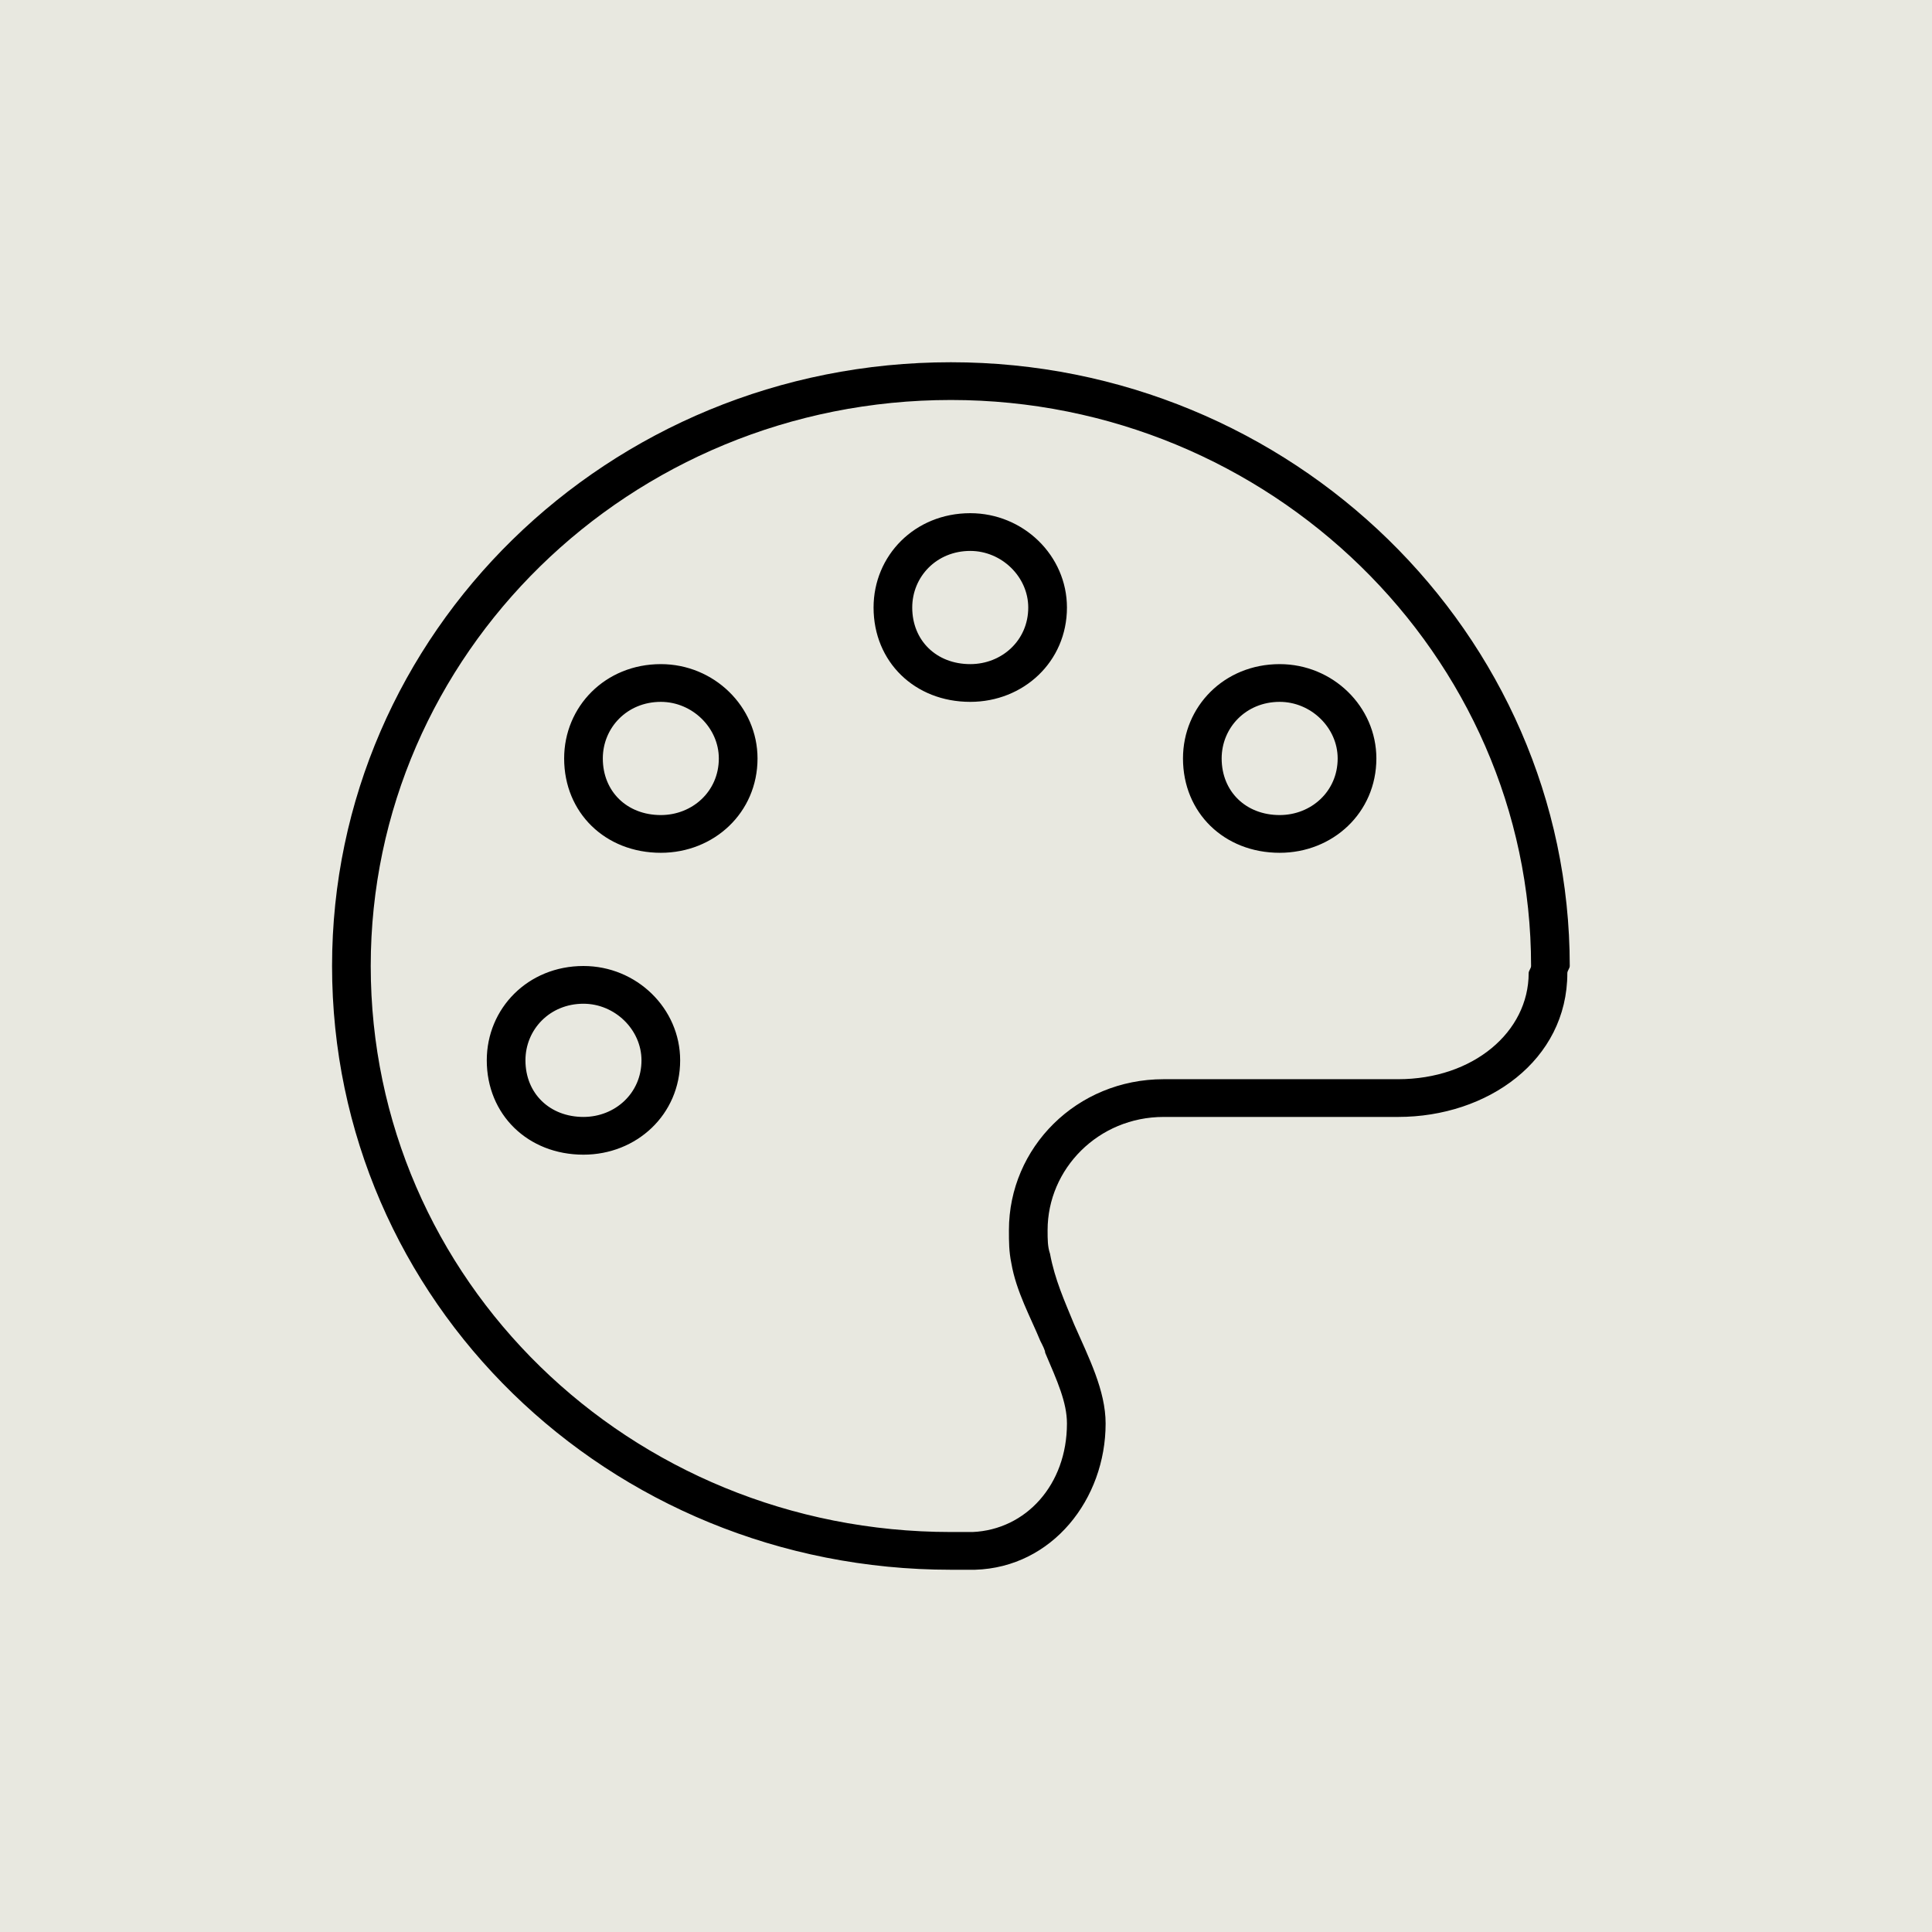
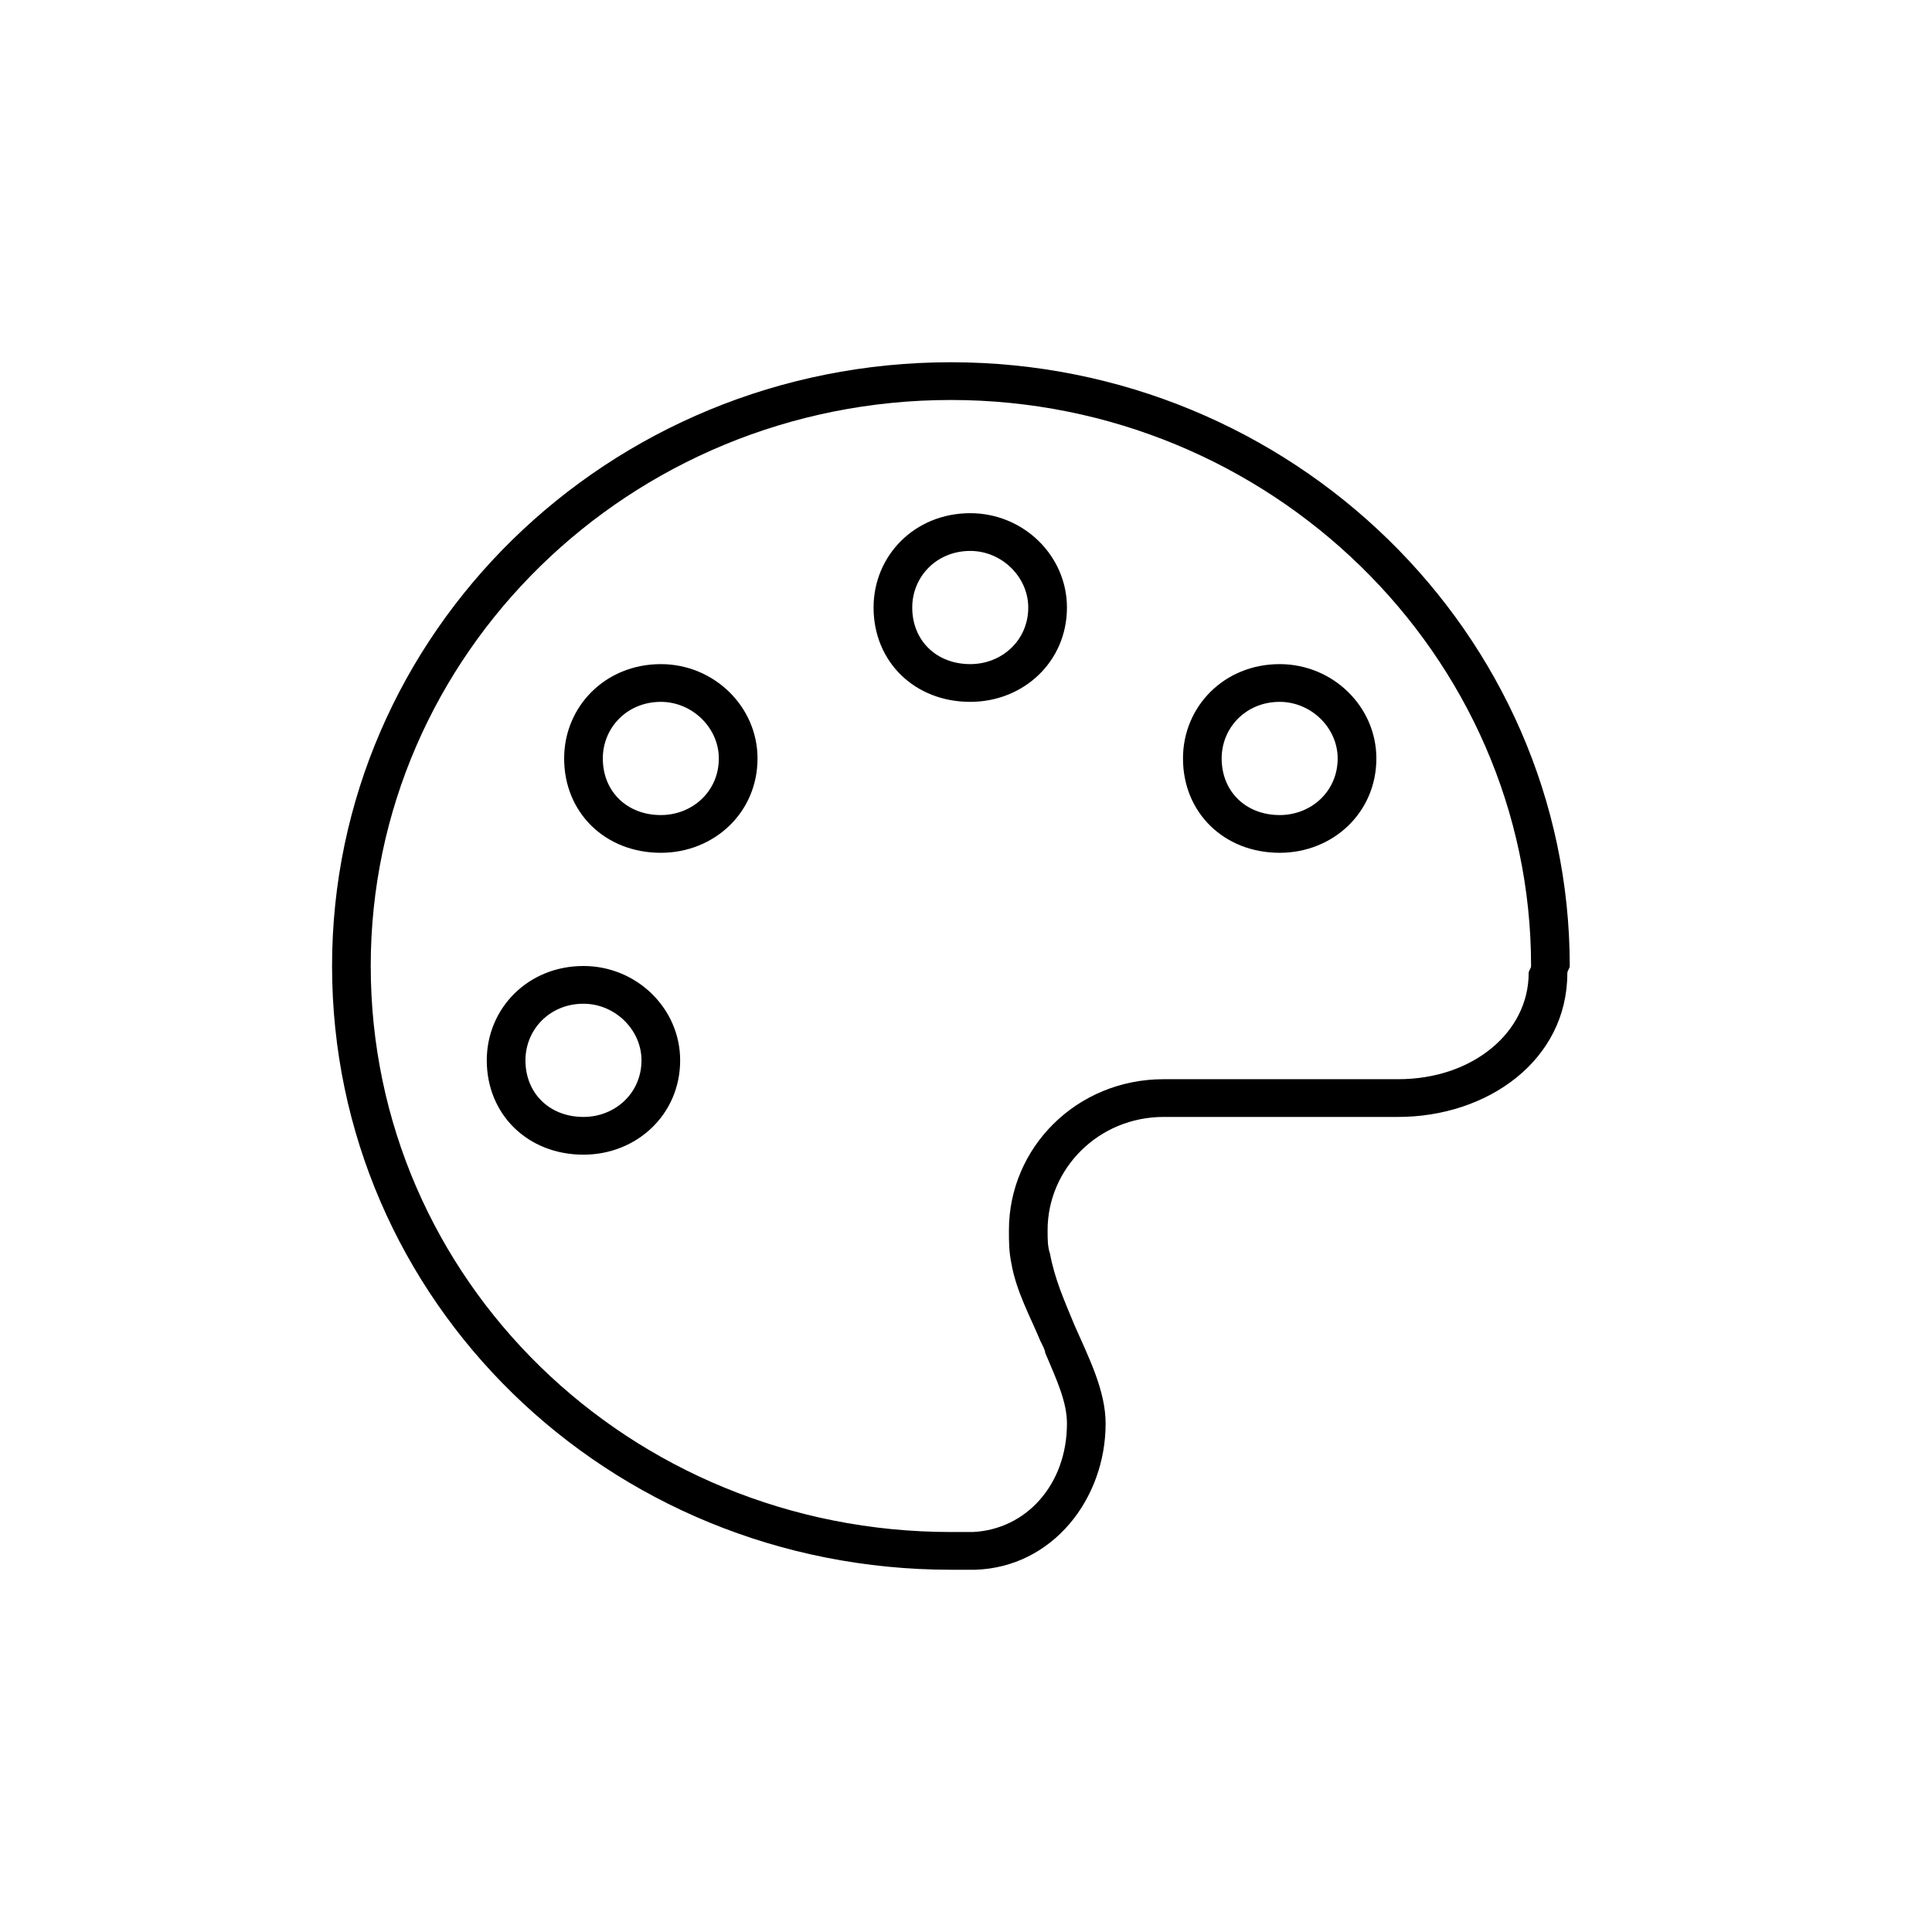
<svg xmlns="http://www.w3.org/2000/svg" width="64" height="64" viewBox="0 0 64 64" fill="none">
-   <rect width="64" height="64" fill="#E8E8E0" />
-   <path d="M16.125 35.125C16.125 33.406 17.486 32 19.328 32C21.09 32 22.531 33.406 22.531 35.125C22.531 36.922 21.09 38.25 19.328 38.25C17.486 38.25 16.125 36.922 16.125 35.125ZM19.328 37C20.369 37 21.25 36.219 21.25 35.125C21.25 34.109 20.369 33.25 19.328 33.25C18.207 33.25 17.406 34.109 17.406 35.125C17.406 36.219 18.207 37 19.328 37ZM25.094 25.125C25.094 26.922 23.652 28.25 21.891 28.25C20.049 28.25 18.688 26.922 18.688 25.125C18.688 23.406 20.049 22 21.891 22C23.652 22 25.094 23.406 25.094 25.125ZM21.891 23.25C20.77 23.25 19.969 24.109 19.969 25.125C19.969 26.219 20.77 27 21.891 27C22.932 27 23.812 26.219 23.812 25.125C23.812 24.109 22.932 23.25 21.891 23.25ZM28.938 20.125C28.938 18.406 30.299 17 32.141 17C33.902 17 35.344 18.406 35.344 20.125C35.344 21.922 33.902 23.25 32.141 23.25C30.299 23.25 28.938 21.922 28.938 20.125ZM32.141 22C33.182 22 34.062 21.219 34.062 20.125C34.062 19.109 33.182 18.25 32.141 18.25C31.02 18.25 30.219 19.109 30.219 20.125C30.219 21.219 31.02 22 32.141 22ZM45.594 25.125C45.594 26.922 44.152 28.25 42.391 28.25C40.549 28.25 39.188 26.922 39.188 25.125C39.188 23.406 40.549 22 42.391 22C44.152 22 45.594 23.406 45.594 25.125ZM42.391 23.25C41.27 23.25 40.469 24.109 40.469 25.125C40.469 26.219 41.27 27 42.391 27C43.432 27 44.312 26.219 44.312 25.125C44.312 24.109 43.432 23.25 42.391 23.25ZM46.315 37H38.547C36.385 37 34.703 38.719 34.703 40.75C34.703 41.062 34.703 41.297 34.783 41.531C34.943 42.391 35.264 43.094 35.584 43.875C36.065 44.969 36.625 46.062 36.625 47.156C36.625 49.656 34.863 51.922 32.301 52C32.06 52 31.74 52 31.5 52C20.129 52 11 43.094 11 32C11 20.984 20.129 12 31.5 12C42.791 12 52 20.984 52 32C52 32.078 51.92 32.156 51.92 32.234C51.92 35.125 49.277 37 46.315 37ZM50.639 32.234C50.639 32.156 50.719 32.078 50.719 32C50.719 21.688 42.07 13.25 31.5 13.25C20.85 13.25 12.281 21.688 12.281 32C12.281 42.391 20.85 50.75 31.5 50.75C31.74 50.75 31.98 50.75 32.221 50.75C33.982 50.672 35.344 49.188 35.344 47.156C35.344 46.453 35.023 45.75 34.623 44.812C34.623 44.734 34.543 44.578 34.463 44.422C34.143 43.641 33.662 42.781 33.502 41.844C33.422 41.453 33.422 41.141 33.422 40.75C33.422 38.016 35.664 35.75 38.547 35.75H46.315C48.797 35.75 50.639 34.188 50.639 32.234Z" fill="black" />
+   <path d="M16.125 35.125C16.125 33.406 17.486 32 19.328 32C21.09 32 22.531 33.406 22.531 35.125C22.531 36.922 21.09 38.25 19.328 38.25C17.486 38.25 16.125 36.922 16.125 35.125ZM19.328 37C20.369 37 21.25 36.219 21.25 35.125C21.25 34.109 20.369 33.25 19.328 33.25C18.207 33.25 17.406 34.109 17.406 35.125C17.406 36.219 18.207 37 19.328 37ZM25.094 25.125C25.094 26.922 23.652 28.25 21.891 28.25C20.049 28.25 18.688 26.922 18.688 25.125C18.688 23.406 20.049 22 21.891 22C23.652 22 25.094 23.406 25.094 25.125ZM21.891 23.25C20.77 23.25 19.969 24.109 19.969 25.125C19.969 26.219 20.77 27 21.891 27C22.932 27 23.812 26.219 23.812 25.125C23.812 24.109 22.932 23.25 21.891 23.25ZM28.938 20.125C28.938 18.406 30.299 17 32.141 17C33.902 17 35.344 18.406 35.344 20.125C35.344 21.922 33.902 23.25 32.141 23.25C30.299 23.25 28.938 21.922 28.938 20.125M32.141 22C33.182 22 34.062 21.219 34.062 20.125C34.062 19.109 33.182 18.25 32.141 18.25C31.02 18.25 30.219 19.109 30.219 20.125C30.219 21.219 31.02 22 32.141 22ZM45.594 25.125C45.594 26.922 44.152 28.25 42.391 28.25C40.549 28.25 39.188 26.922 39.188 25.125C39.188 23.406 40.549 22 42.391 22C44.152 22 45.594 23.406 45.594 25.125ZM42.391 23.25C41.27 23.25 40.469 24.109 40.469 25.125C40.469 26.219 41.27 27 42.391 27C43.432 27 44.312 26.219 44.312 25.125C44.312 24.109 43.432 23.25 42.391 23.25ZM46.315 37H38.547C36.385 37 34.703 38.719 34.703 40.75C34.703 41.062 34.703 41.297 34.783 41.531C34.943 42.391 35.264 43.094 35.584 43.875C36.065 44.969 36.625 46.062 36.625 47.156C36.625 49.656 34.863 51.922 32.301 52C32.06 52 31.74 52 31.5 52C20.129 52 11 43.094 11 32C11 20.984 20.129 12 31.5 12C42.791 12 52 20.984 52 32C52 32.078 51.92 32.156 51.92 32.234C51.92 35.125 49.277 37 46.315 37ZM50.639 32.234C50.639 32.156 50.719 32.078 50.719 32C50.719 21.688 42.07 13.25 31.5 13.25C20.85 13.25 12.281 21.688 12.281 32C12.281 42.391 20.85 50.75 31.5 50.75C31.74 50.75 31.98 50.75 32.221 50.75C33.982 50.672 35.344 49.188 35.344 47.156C35.344 46.453 35.023 45.75 34.623 44.812C34.623 44.734 34.543 44.578 34.463 44.422C34.143 43.641 33.662 42.781 33.502 41.844C33.422 41.453 33.422 41.141 33.422 40.75C33.422 38.016 35.664 35.75 38.547 35.75H46.315C48.797 35.75 50.639 34.188 50.639 32.234Z" fill="black" />
</svg>